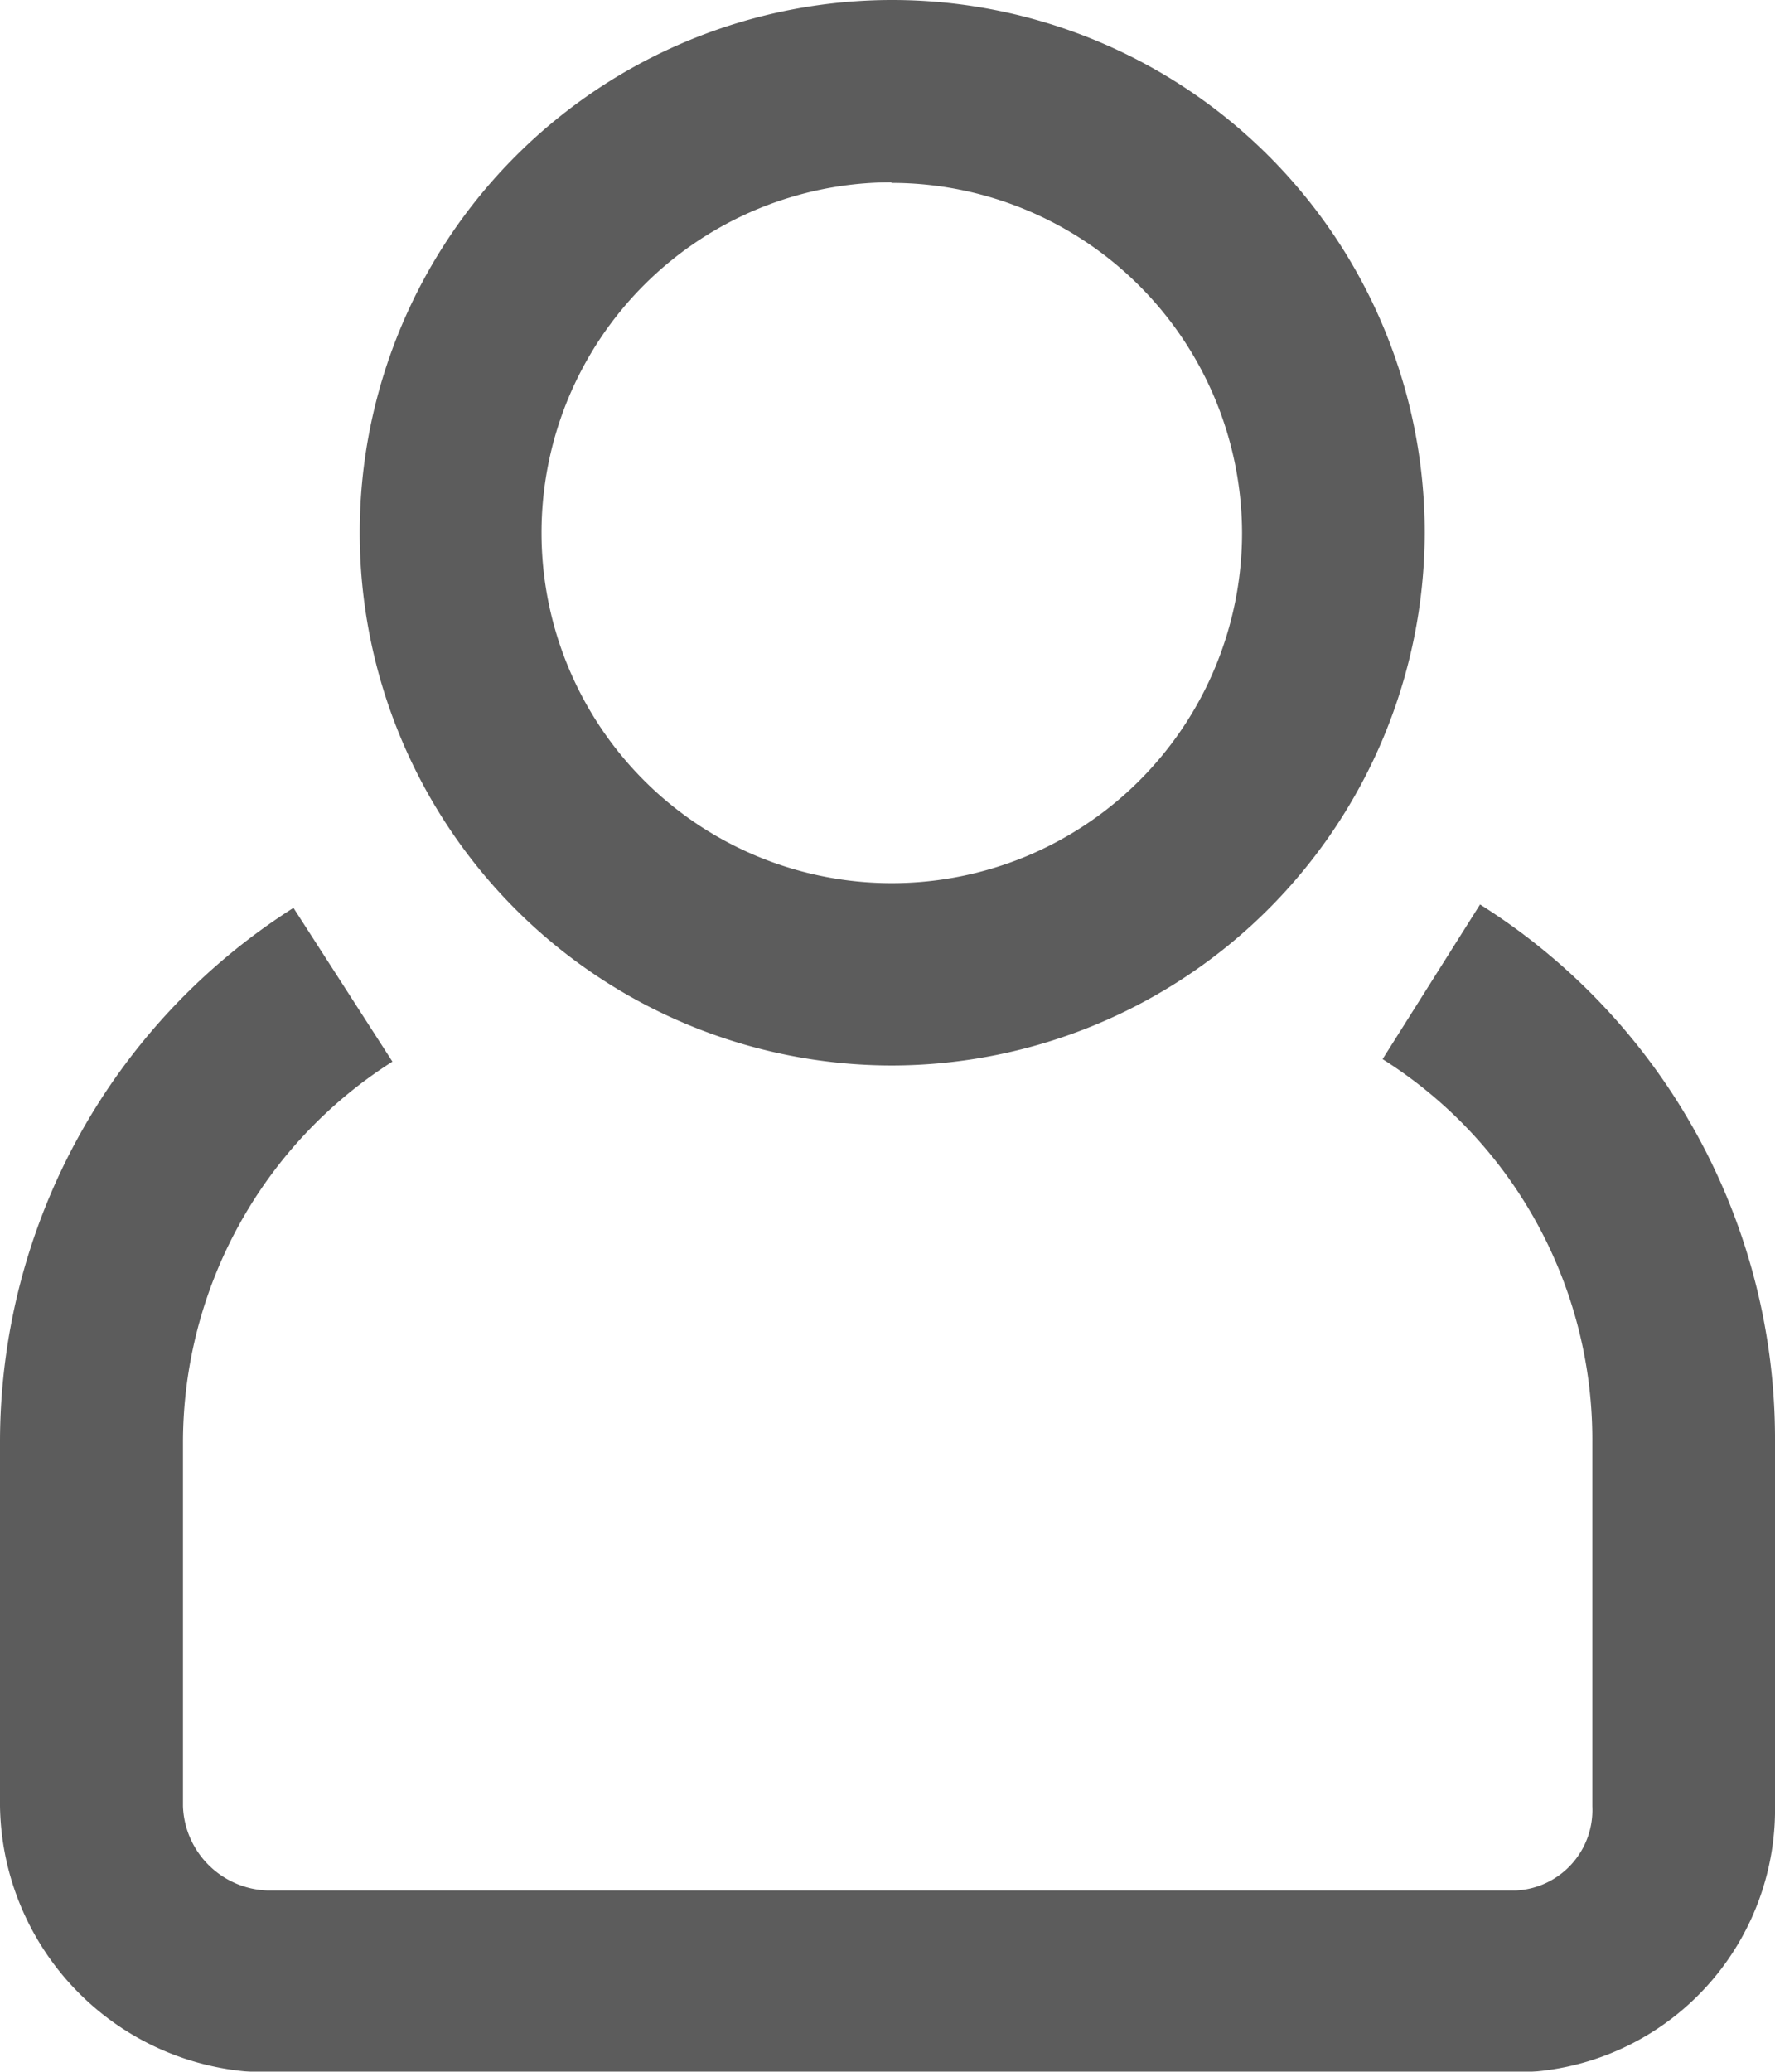
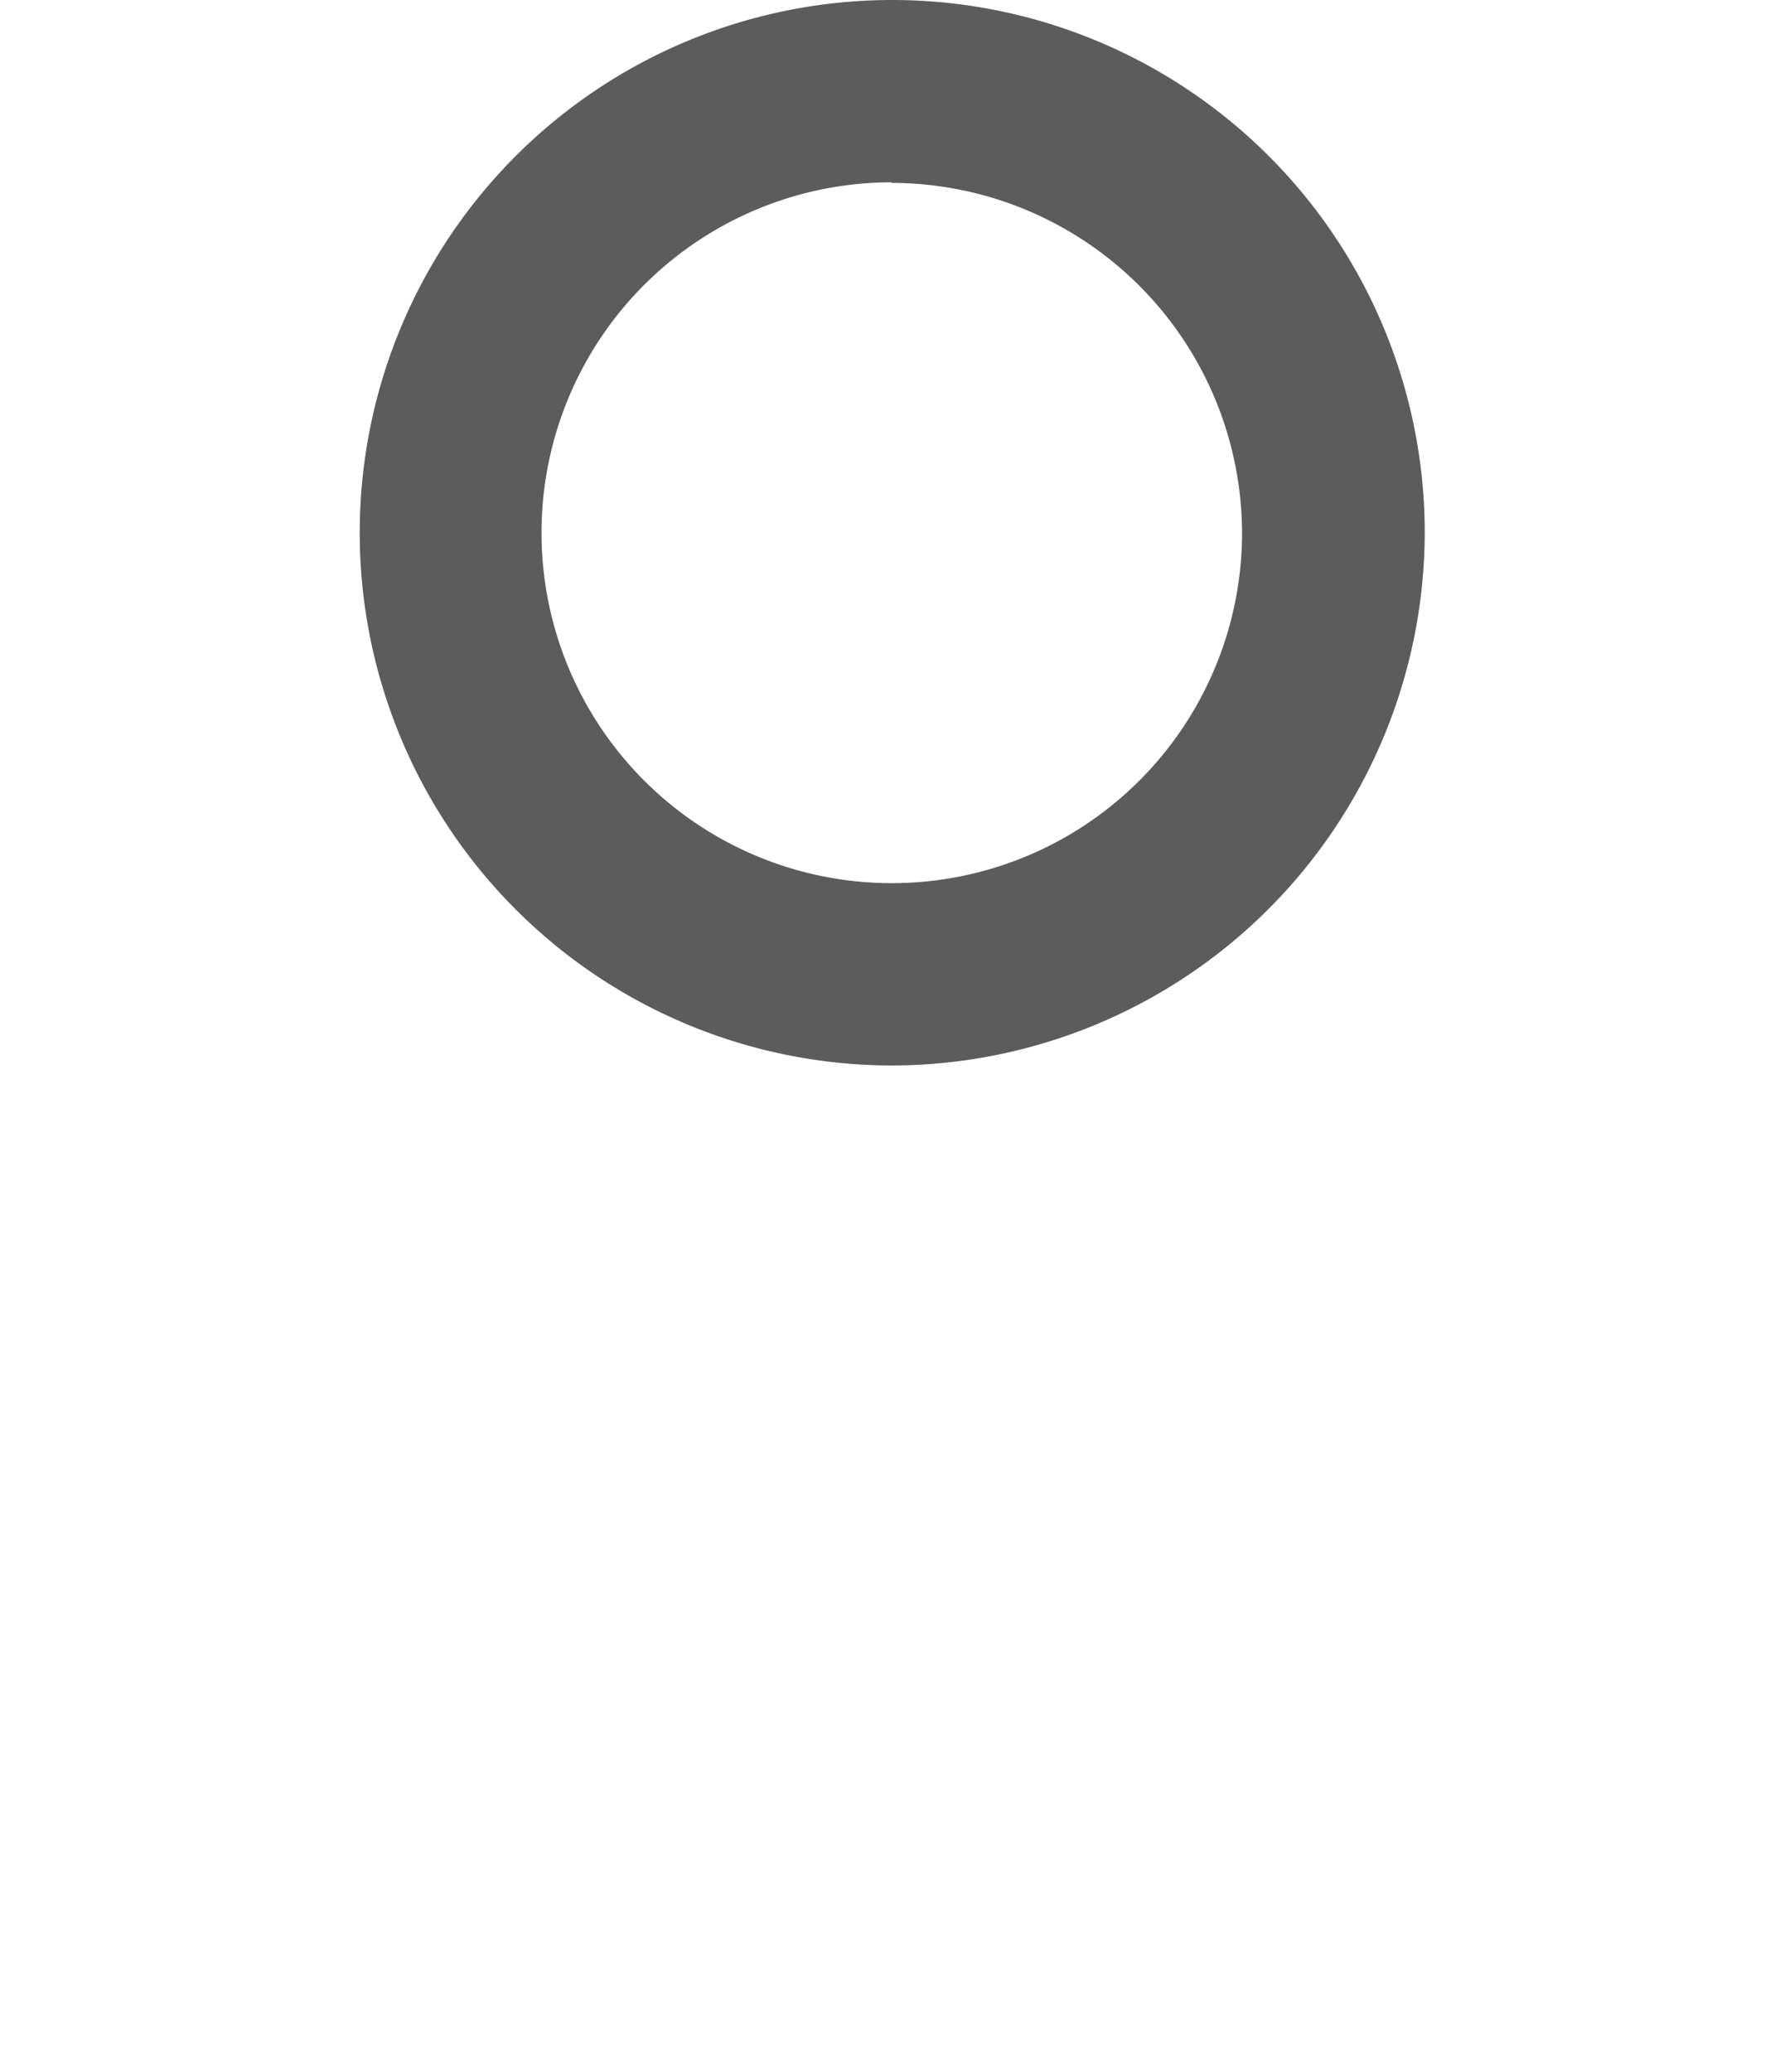
<svg xmlns="http://www.w3.org/2000/svg" width="12" height="14" viewBox="0 0 12 14">
  <g id="Grupo_32" data-name="Grupo 32" opacity="0.64">
    <path id="Trazado_27" data-name="Trazado 27" d="M181.306,181.3a3.6,3.6,0,1,1,3.605-3.6A3.608,3.608,0,0,1,181.306,181.3Zm0-5.968a2.368,2.368,0,1,0,2.37,2.368A2.372,2.372,0,0,0,181.306,175.336Z" transform="translate(-175.279 -174.1)" />
-     <path id="Trazado_28" data-name="Trazado 28" d="M70.25,474.1H61.805a1.828,1.828,0,0,1-1.805-1.8v-2.46a4.278,4.278,0,0,1,1.984-3.61l.669,1.039a3.052,3.052,0,0,0-1.416,2.573v2.46a.591.591,0,0,0,.57.568H70.25a.544.544,0,0,0,.515-.568v-2.462a3.039,3.039,0,0,0-1.418-2.588l.659-1.045A4.267,4.267,0,0,1,72,469.833v2.46A1.778,1.778,0,0,1,70.25,474.1Z" transform="translate(-60 -460.095)" />
  </g>
</svg>